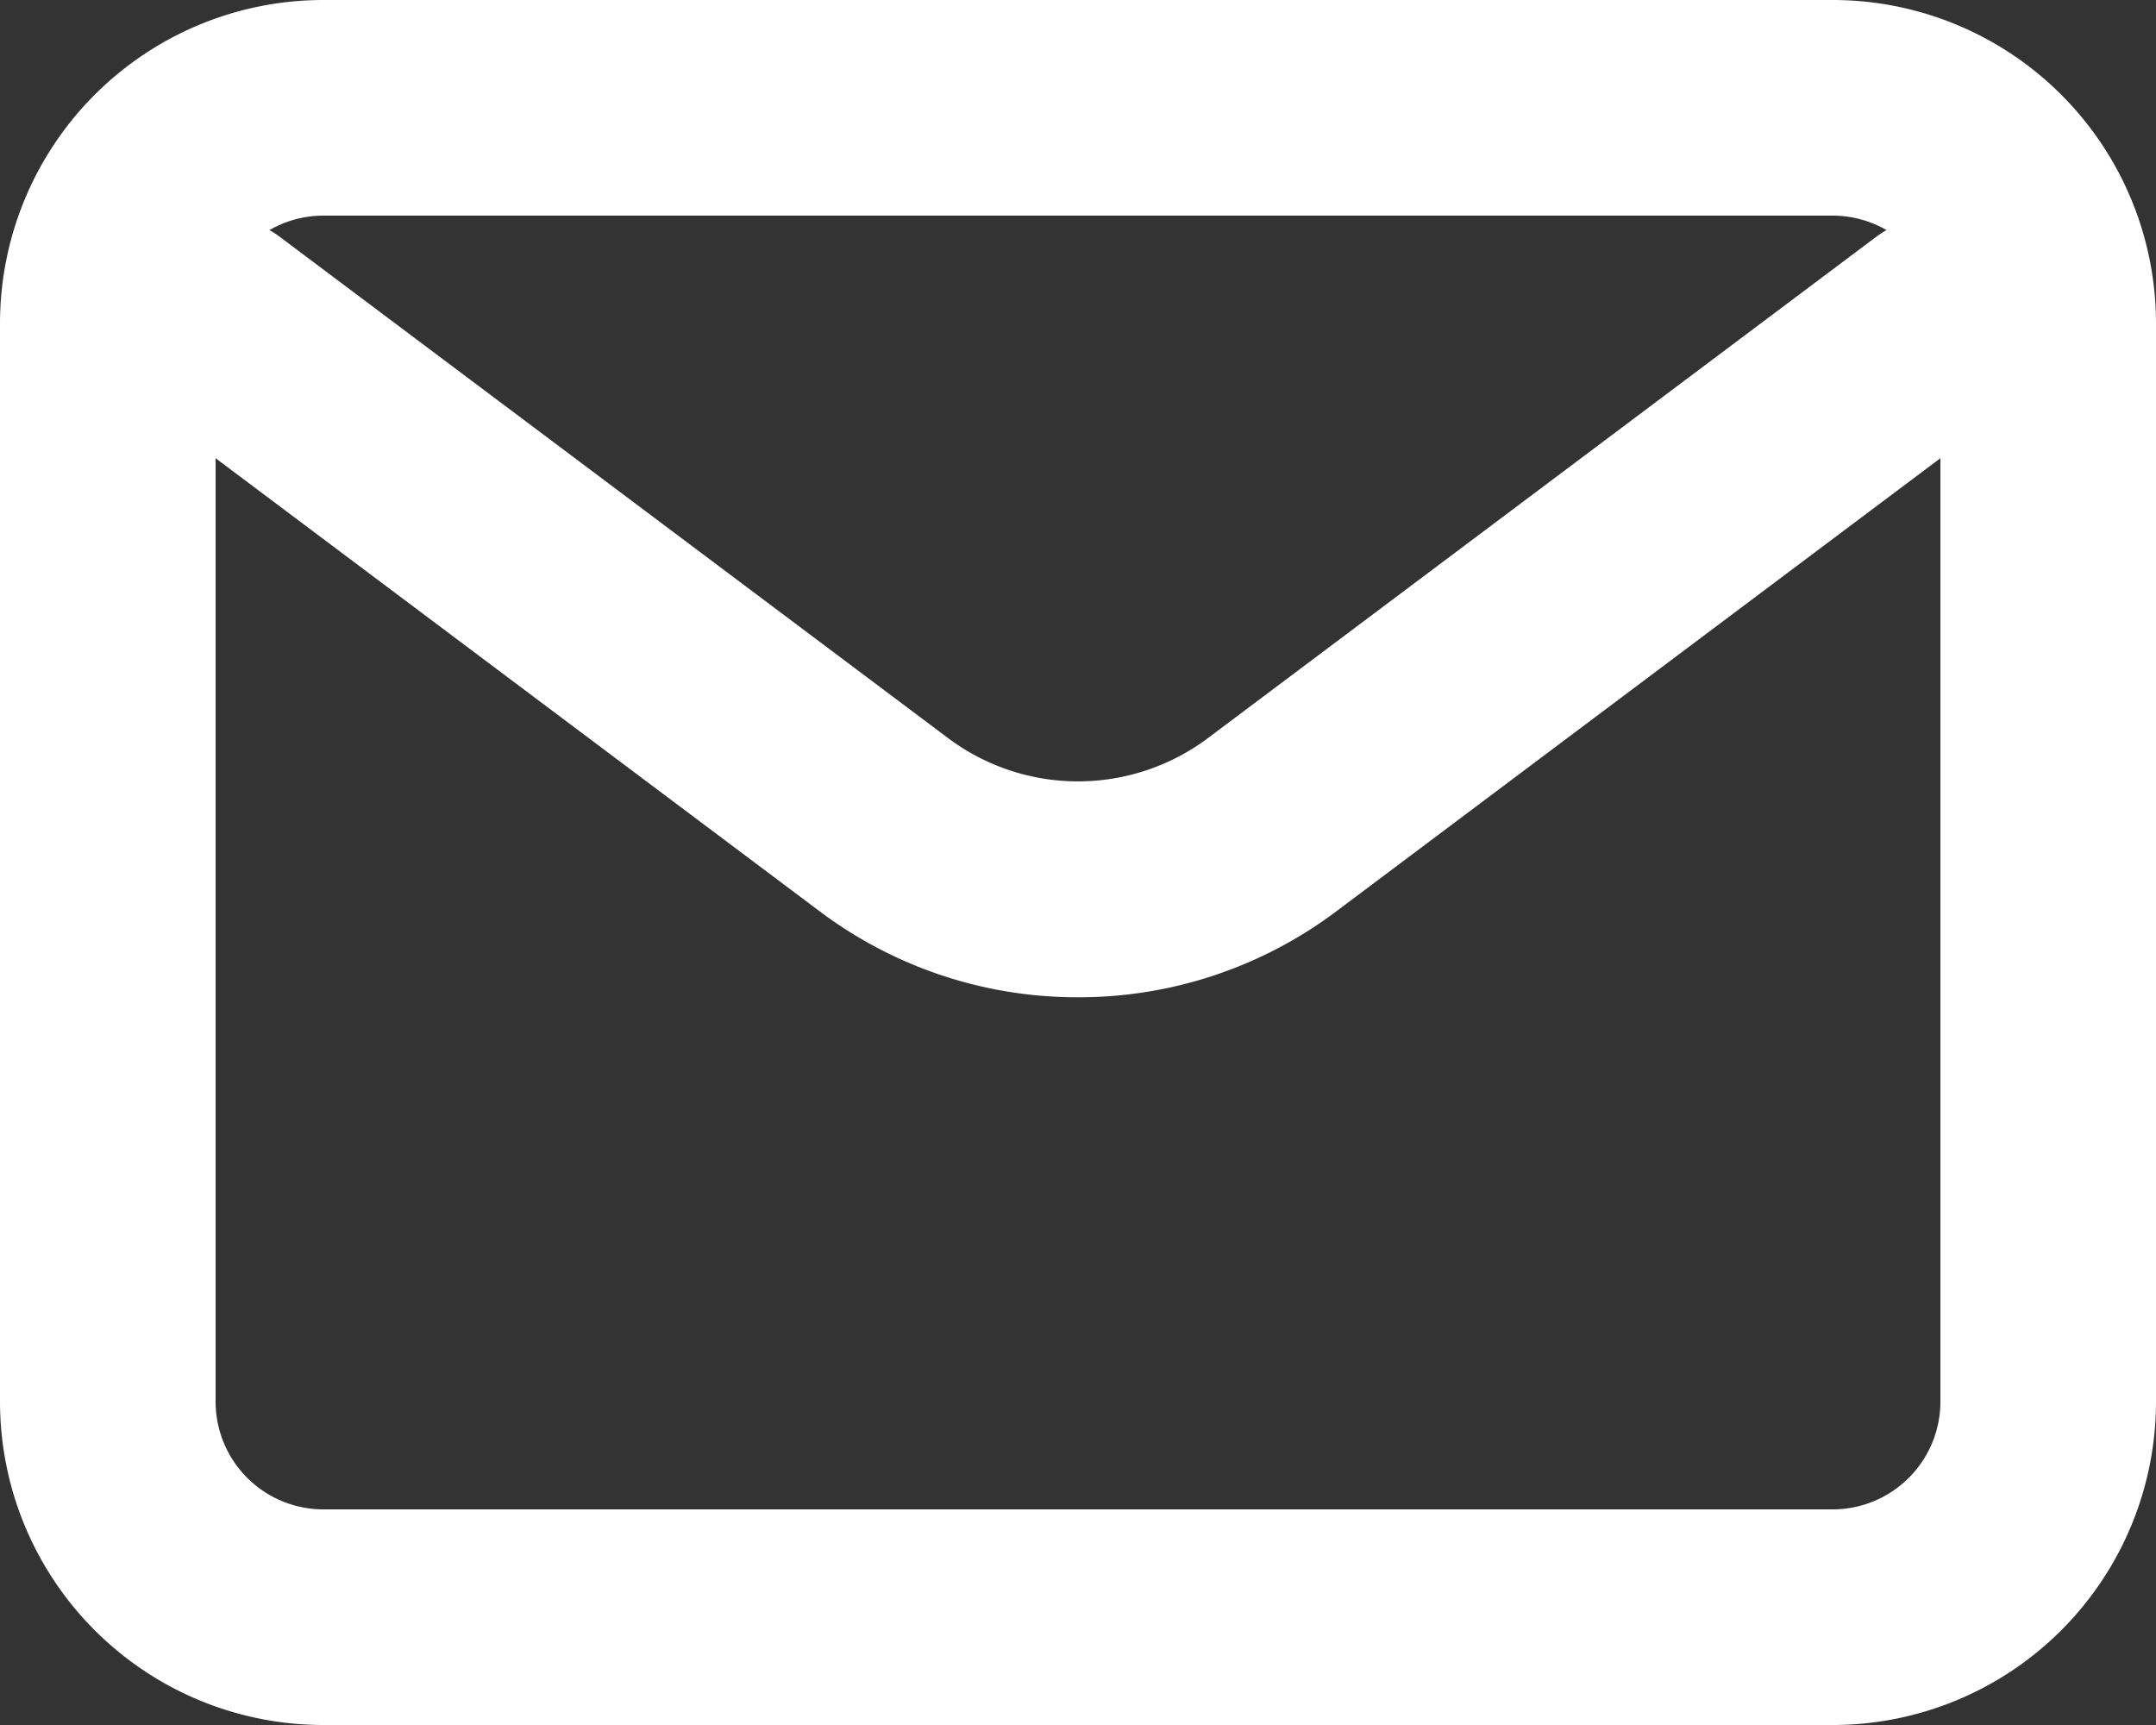
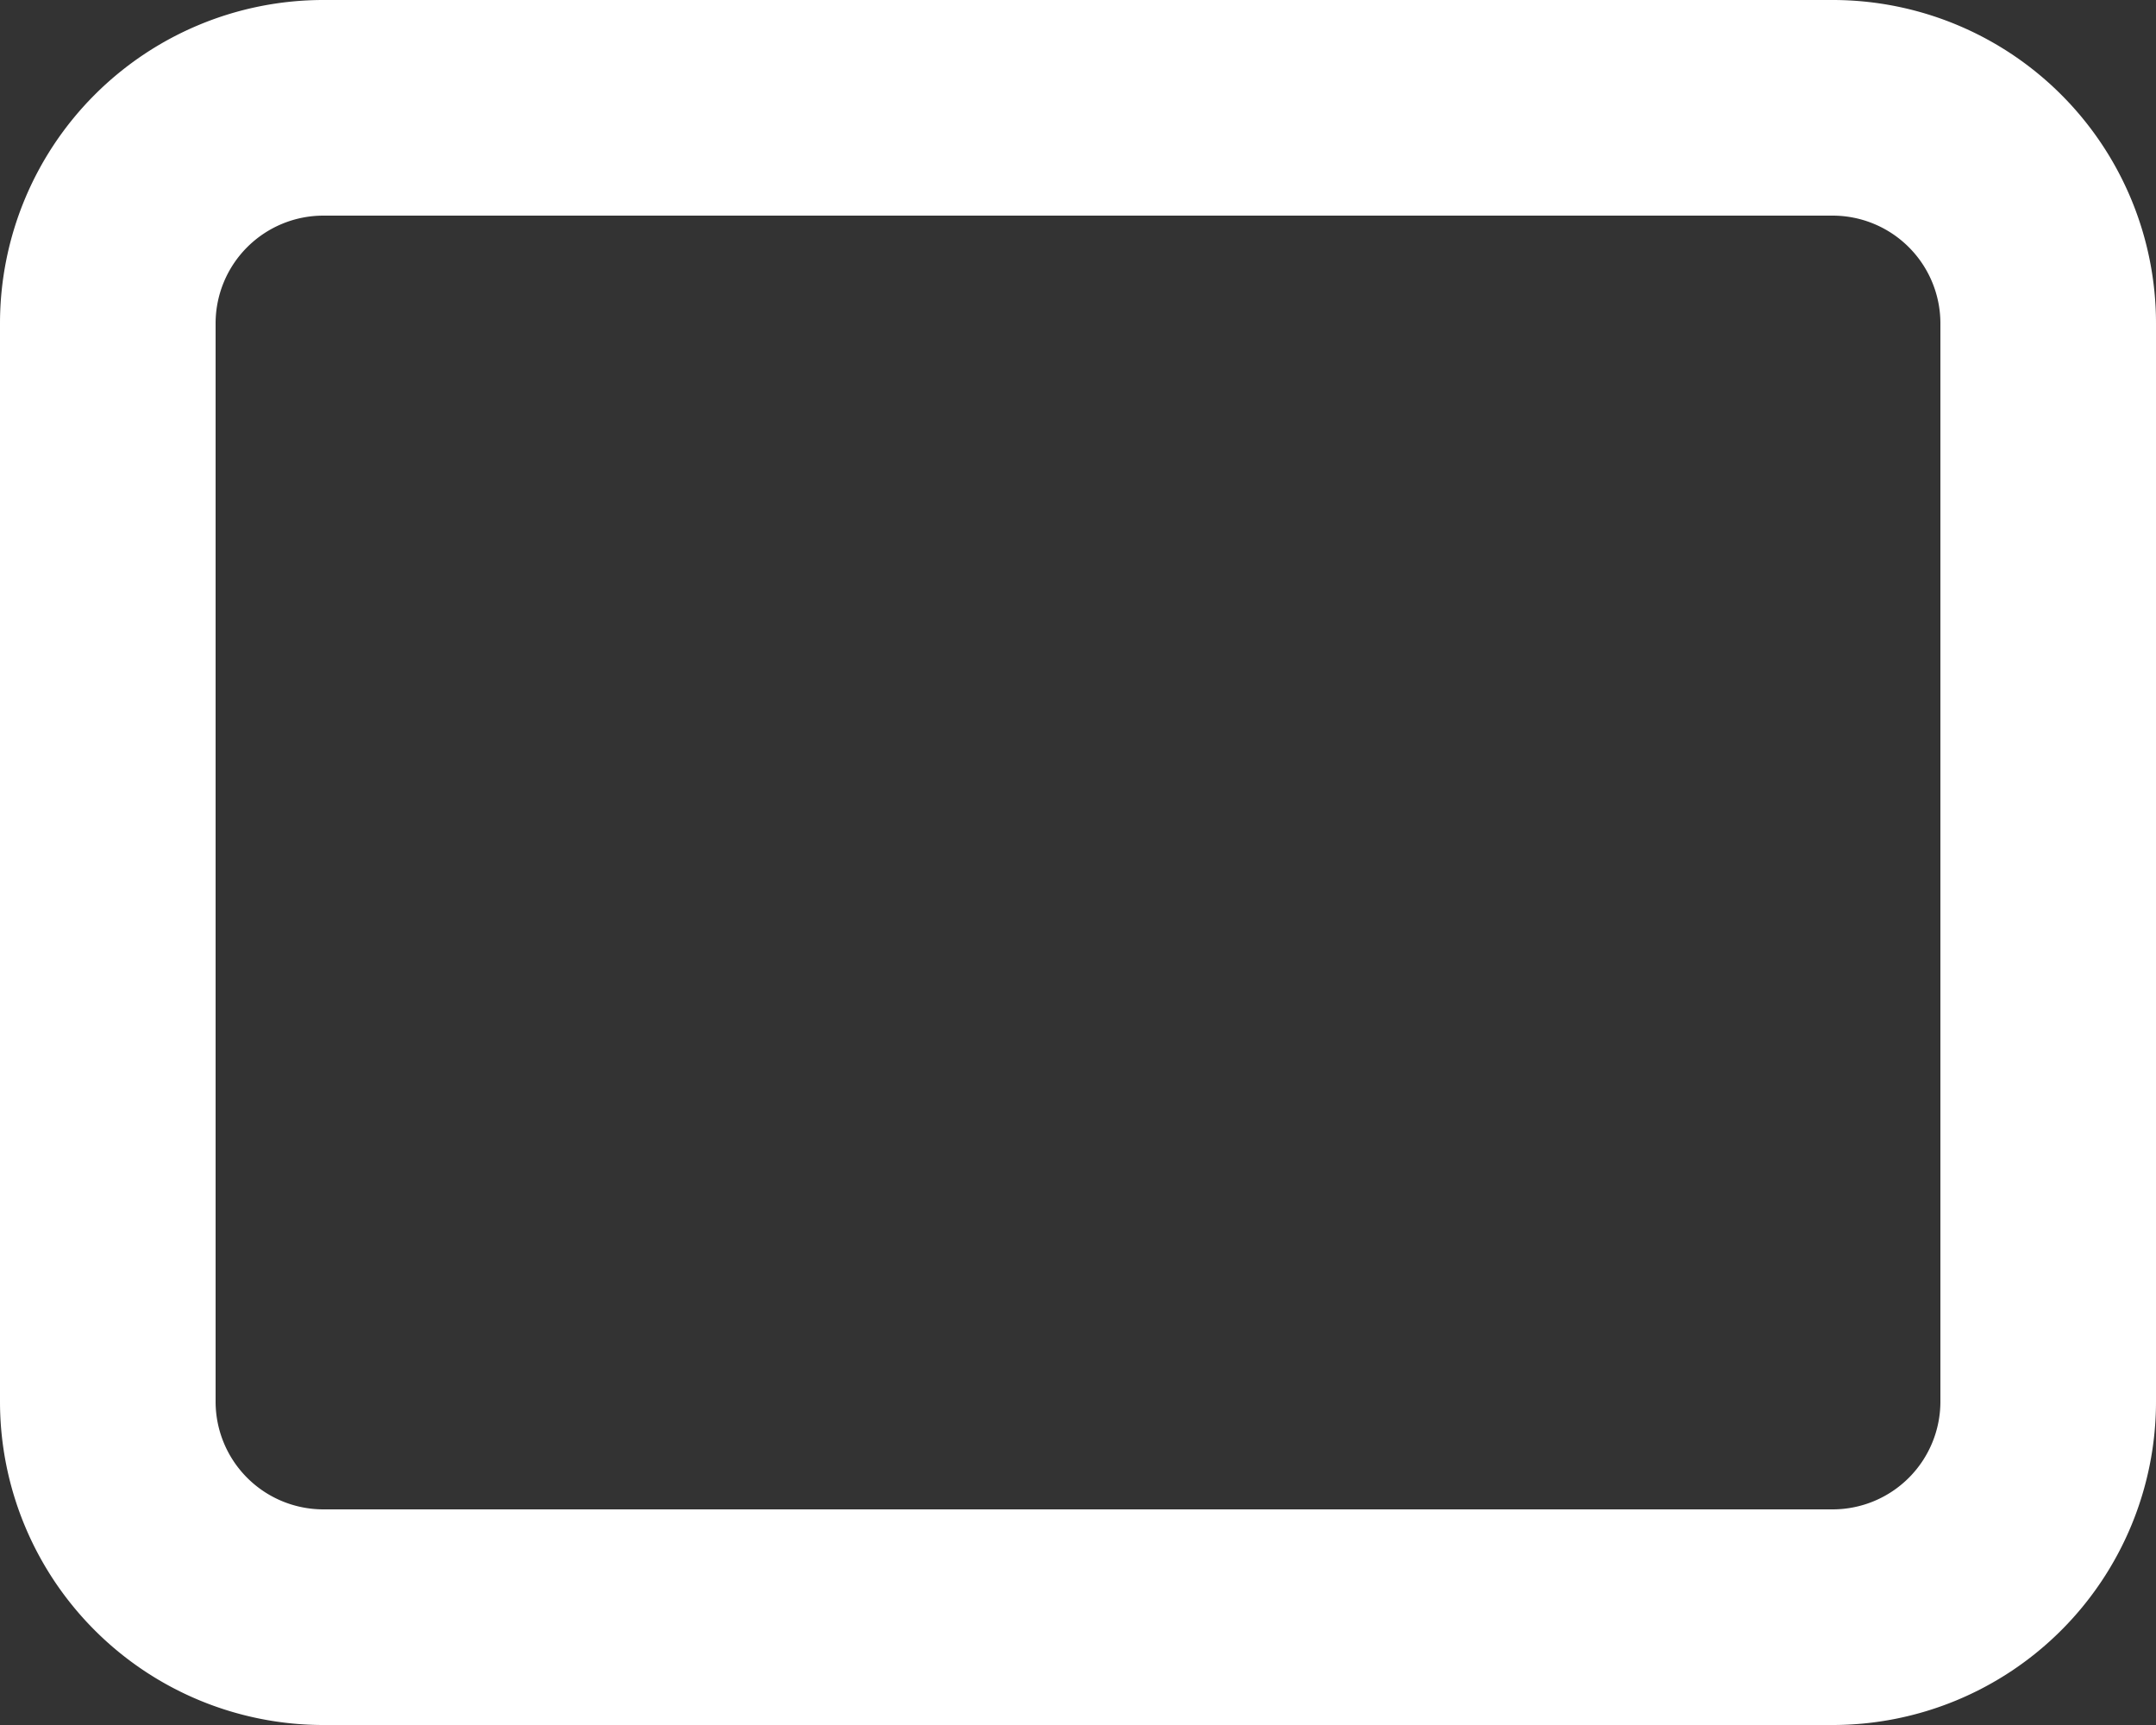
<svg xmlns="http://www.w3.org/2000/svg" id="email-svgrepo-com_2_" data-name="email-svgrepo-com (2)" width="20" height="16" viewBox="0 0 20 16">
  <rect x="0" y="0" width="20" height="16" fill="#333333" stroke="none" />
-   <path id="Path_26" data-name="Path 26" d="M12,13.25a3.971,3.971,0,0,1-2.4-.8L3.4,7.8A1,1,0,1,1,4.6,6.2l6.2,4.65a2.01,2.01,0,0,0,2.4,0L19.4,6.2a1,1,0,0,1,1.2,1.6l-6.2,4.65A3.971,3.971,0,0,1,12,13.25Z" transform="translate(-2 -4)" fill="#fff" />
  <path id="Rectangle_27" data-name="Rectangle 27" d="M2-1H16a3,3,0,0,1,3,3V12a3,3,0,0,1-3,3H2a3,3,0,0,1-3-3V2A3,3,0,0,1,2-1ZM16,13a1,1,0,0,0,1-1V2a1,1,0,0,0-1-1H2A1,1,0,0,0,1,2V12a1,1,0,0,0,1,1Z" transform="translate(1 1)" fill="#fff" />
</svg>